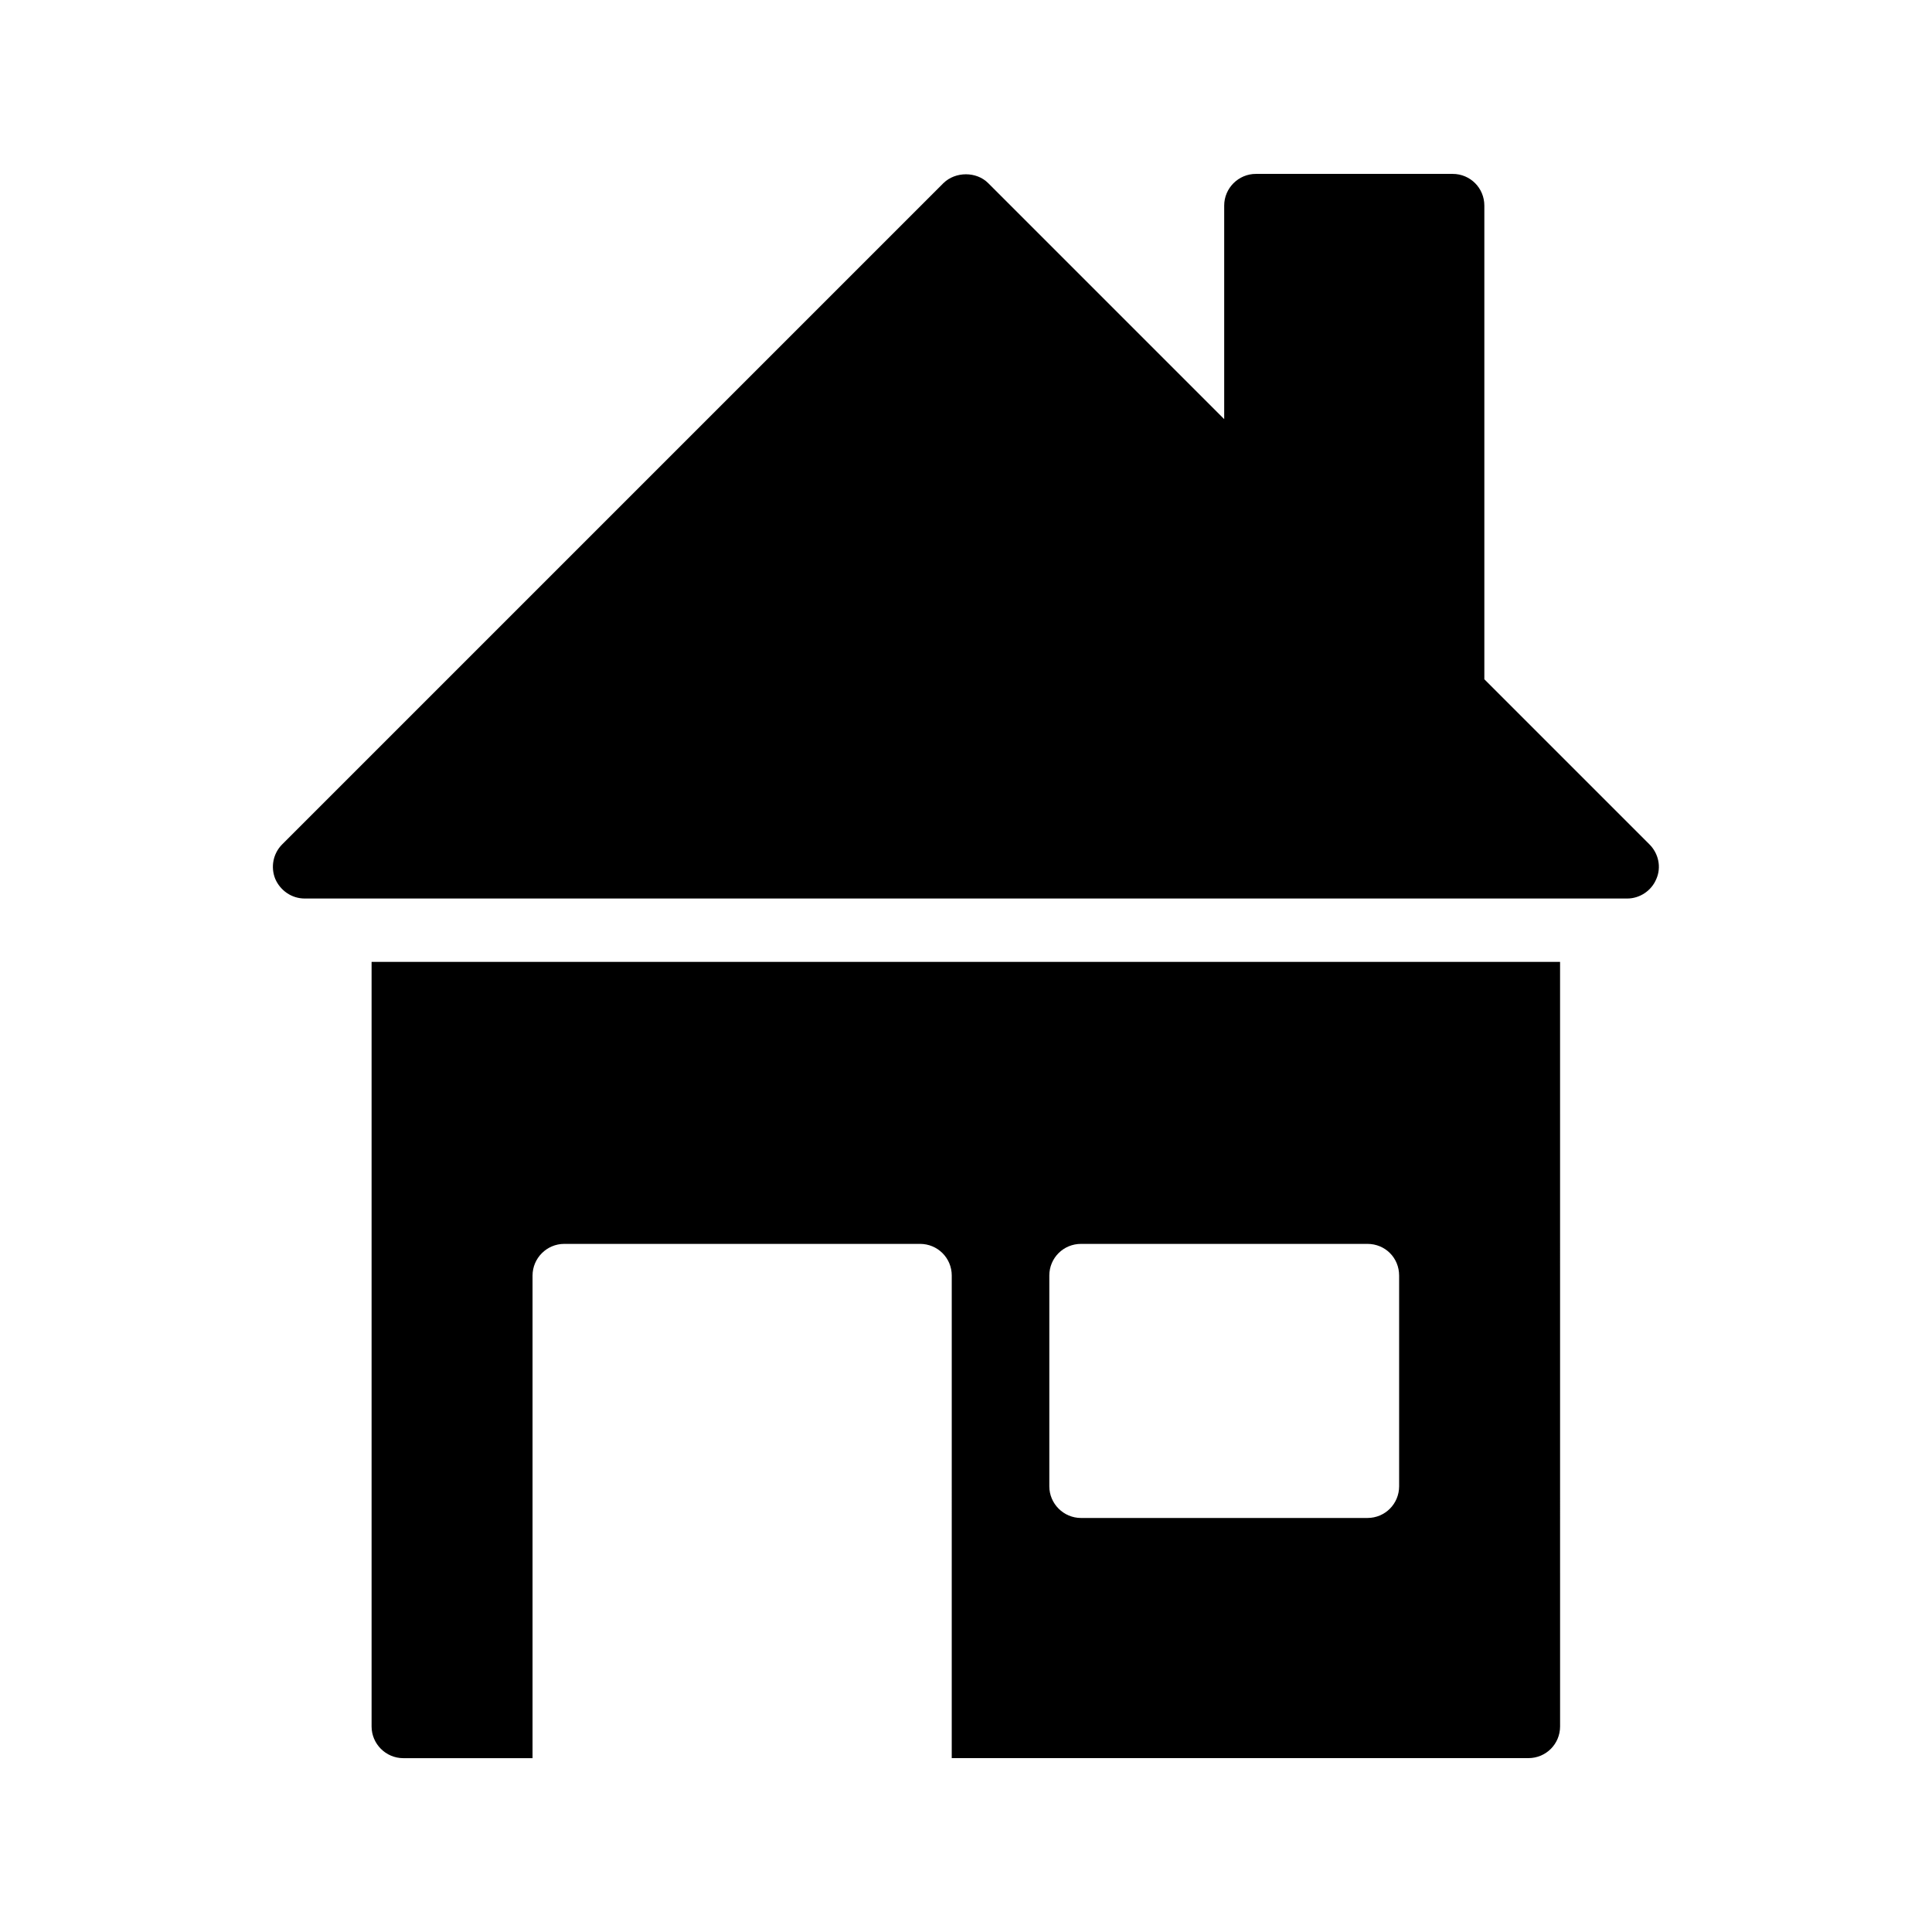
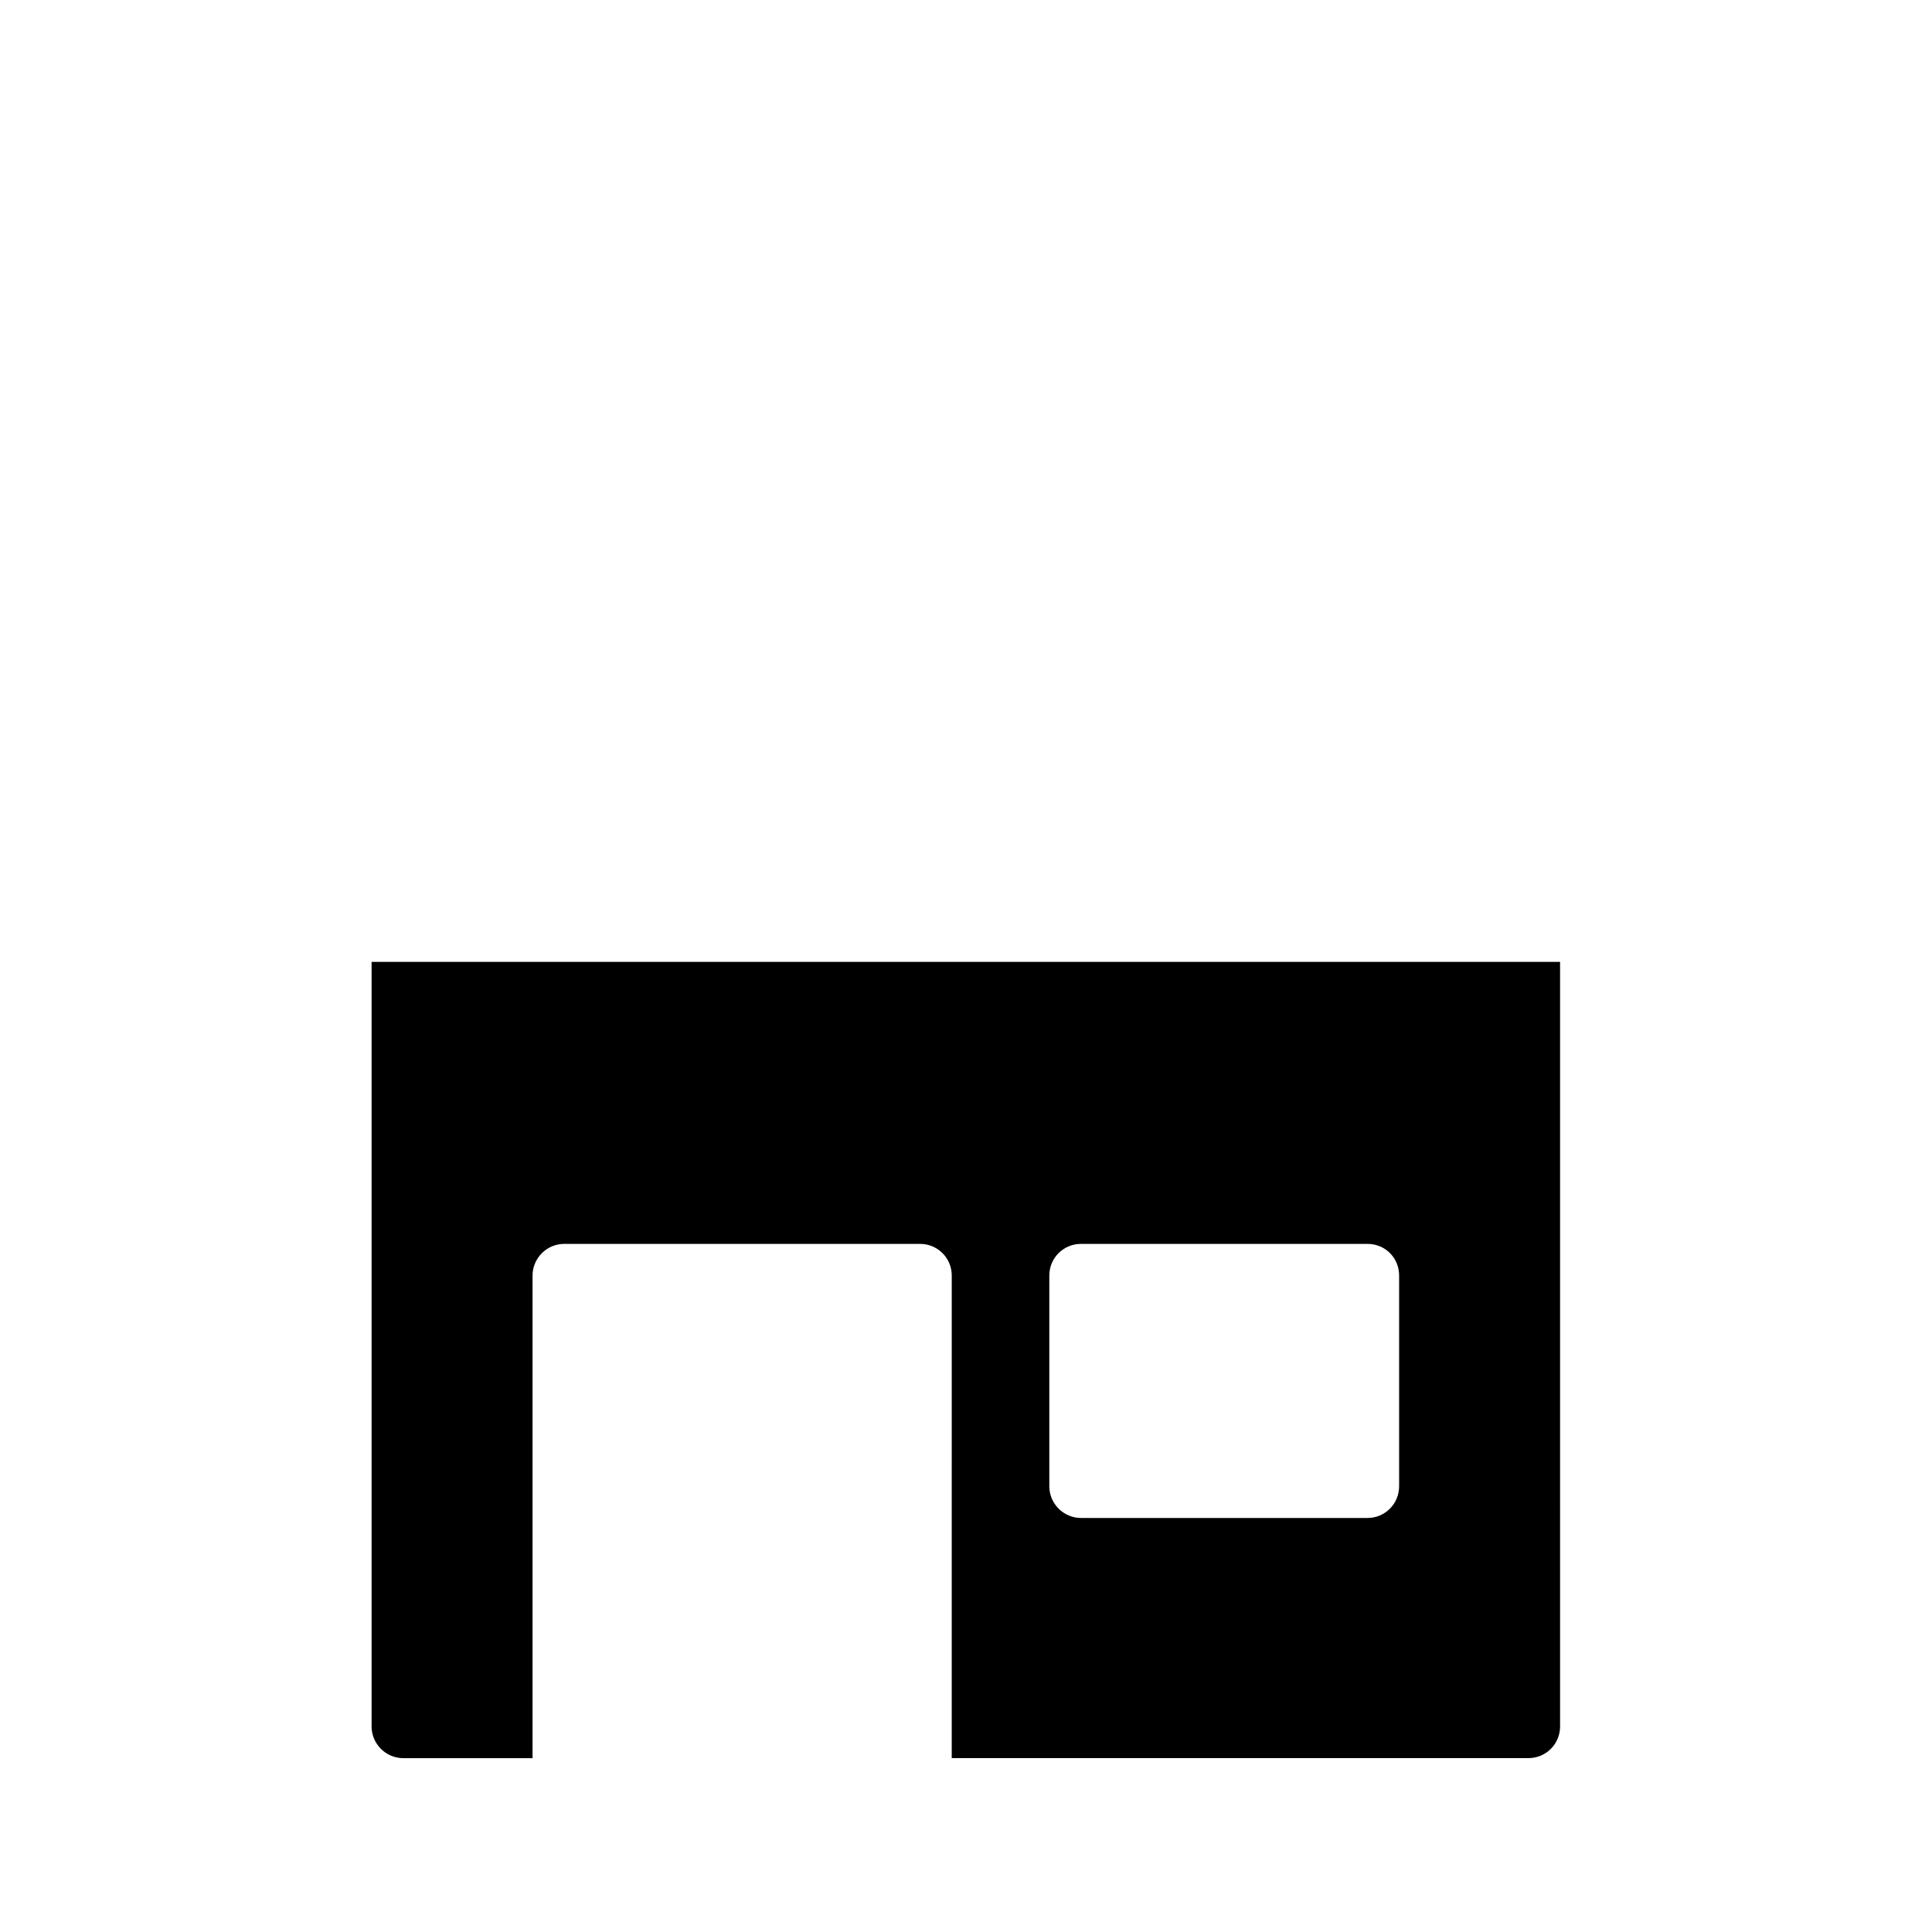
<svg xmlns="http://www.w3.org/2000/svg" fill="#000000" width="800px" height="800px" version="1.1" viewBox="144 144 512 512">
  <g>
    <path d="m549.04 609.92c4.703 0 8.398-3.777 8.398-8.398l-0.004-202.61h-314.96v202.62c0 4.617 3.777 8.398 8.398 8.398h34.258v-127.89c0-4.617 3.777-8.398 8.398-8.398h94.297c4.617 0 8.398 3.695 8.398 8.398l-0.004 127.88zm-126.96-127.88c0-4.703 3.777-8.398 8.398-8.398h75.906c4.703 0 8.398 3.695 8.398 8.398v55.84c0 4.617-3.695 8.398-8.398 8.398h-75.906c-4.617 0-8.398-3.777-8.398-8.398z" />
-     <path d="m582.96 376.91c1.344-3.106 0.586-6.719-1.848-9.152l-43.746-43.746v-125.53c0-4.617-3.695-8.398-8.398-8.398h-52.145c-4.617 0-8.398 3.777-8.398 8.398v56.594l-62.555-62.559c-3.106-3.106-8.648-3.106-11.84 0l-175.24 175.24c-2.434 2.434-3.106 6.047-1.848 9.152 1.344 3.106 4.367 5.207 7.809 5.207h350.48c3.356 0 6.465-2.098 7.723-5.207z" />
  </g>
</svg>